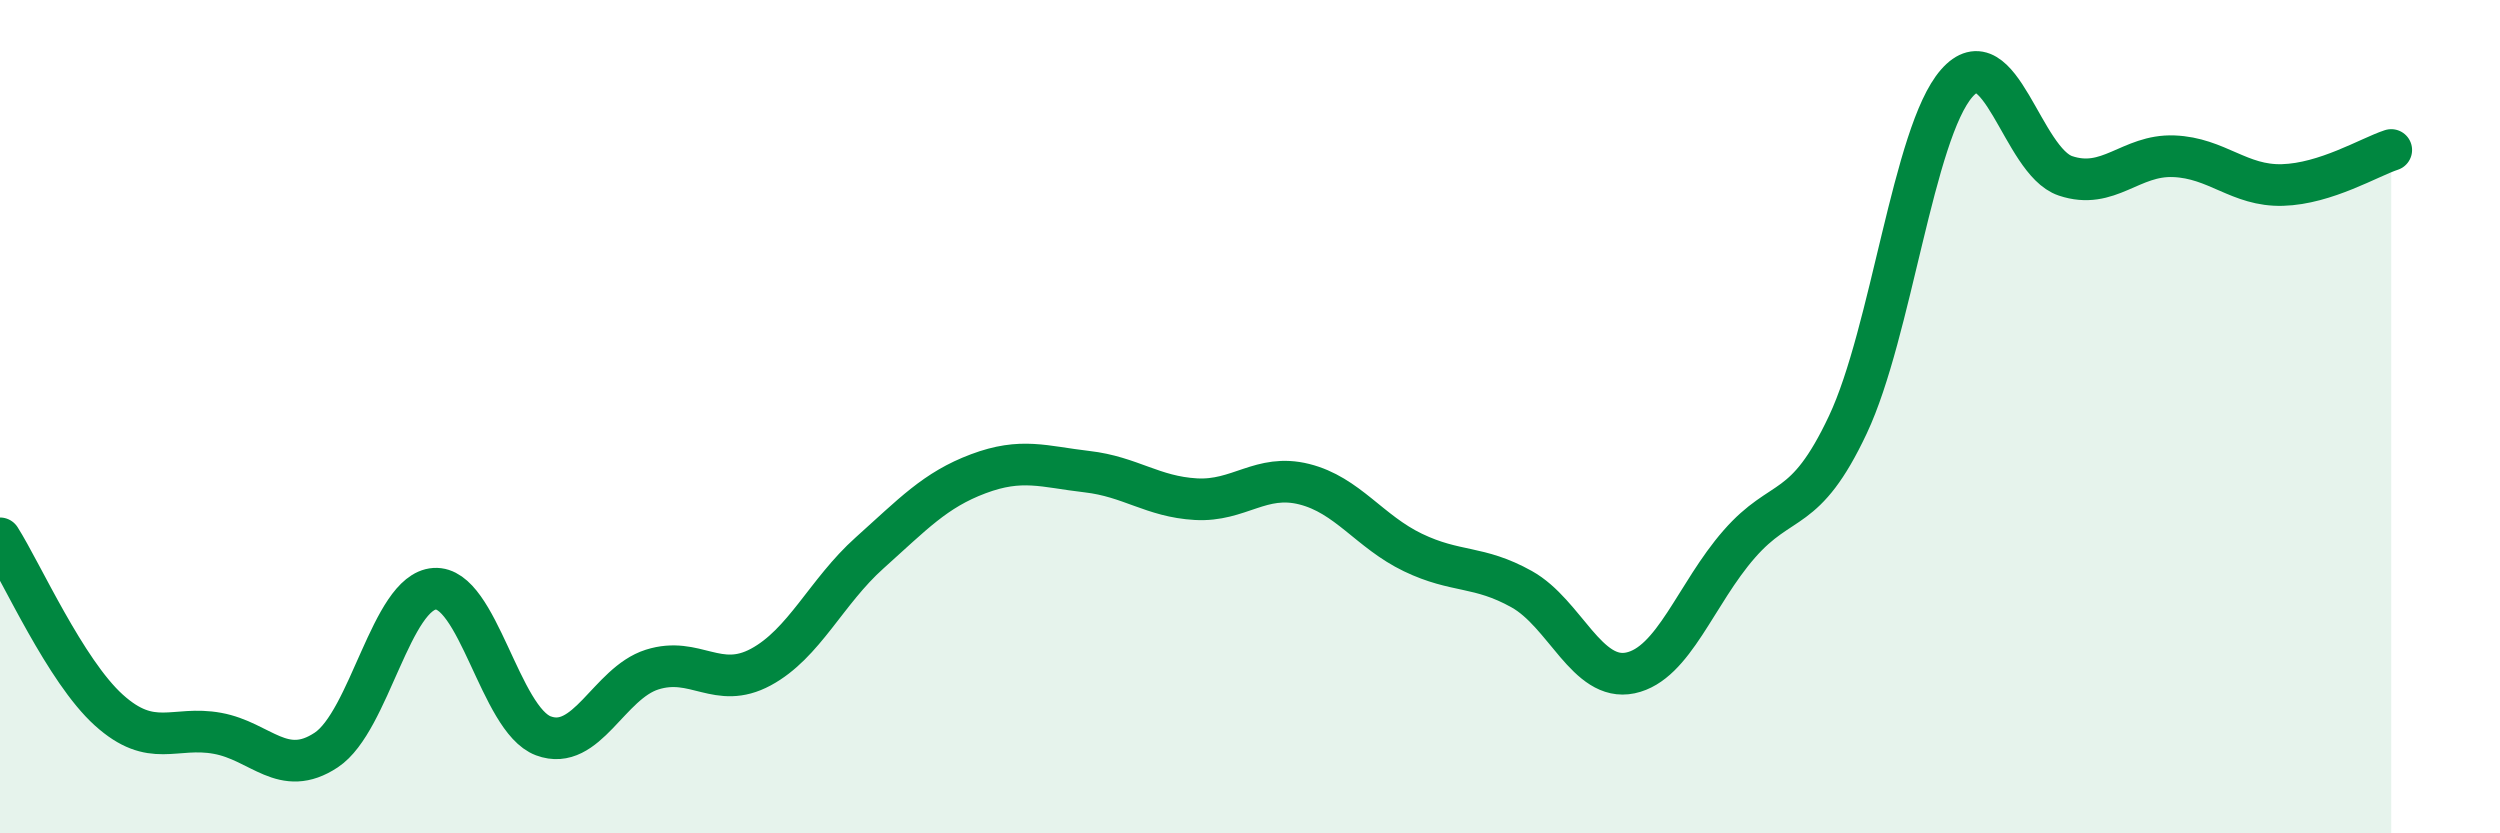
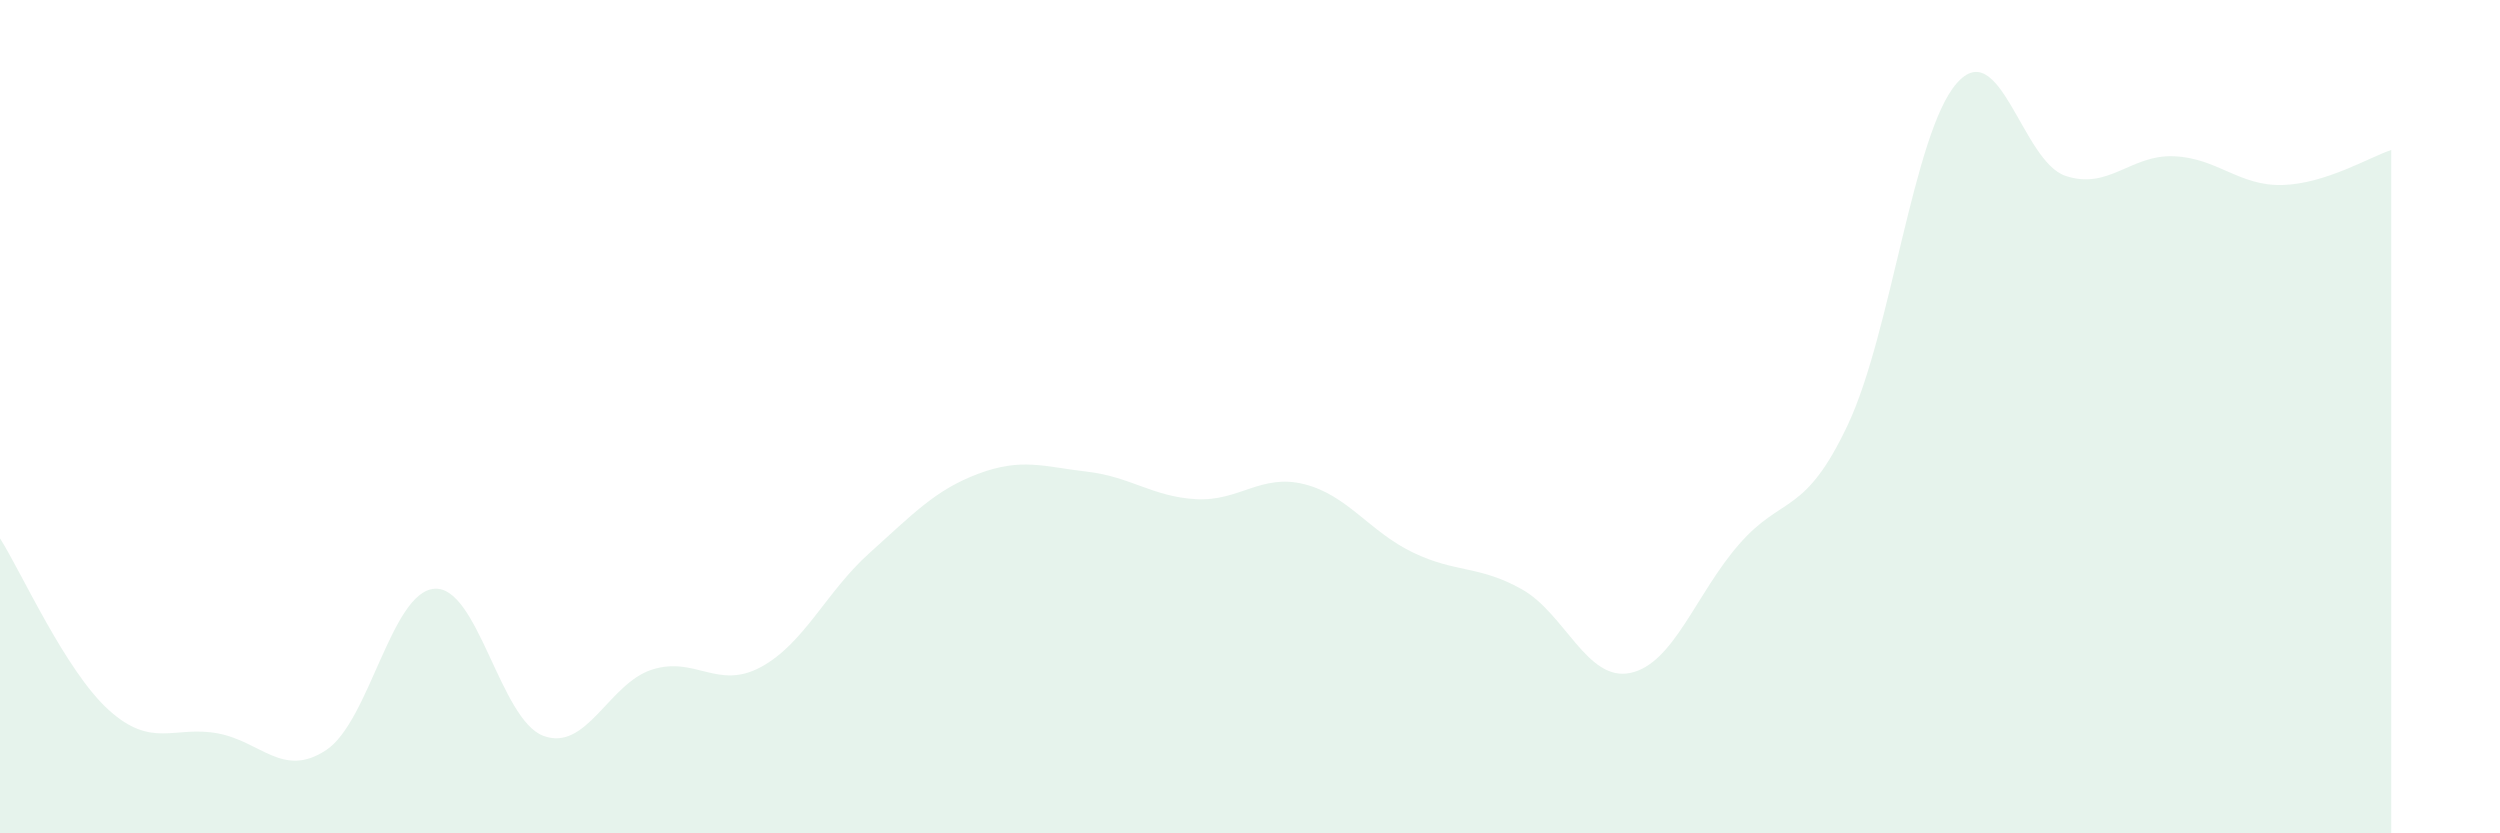
<svg xmlns="http://www.w3.org/2000/svg" width="60" height="20" viewBox="0 0 60 20">
  <path d="M 0,12.92 C 0.52,13.74 1.57,16.1 2.61,17.04 C 3.65,17.98 4.18,17.41 5.22,17.6 C 6.26,17.79 6.79,18.69 7.83,18 C 8.87,17.31 9.39,14.2 10.43,14.13 C 11.47,14.06 12,17.27 13.04,17.66 C 14.08,18.05 14.61,16.4 15.65,16.07 C 16.69,15.74 17.22,16.57 18.26,16.01 C 19.3,15.45 19.83,14.2 20.87,13.27 C 21.91,12.34 22.44,11.76 23.48,11.37 C 24.52,10.98 25.05,11.2 26.09,11.32 C 27.13,11.44 27.66,11.92 28.7,11.98 C 29.74,12.04 30.26,11.36 31.3,11.62 C 32.34,11.88 32.87,12.76 33.91,13.26 C 34.95,13.76 35.48,13.56 36.52,14.14 C 37.56,14.72 38.09,16.37 39.13,16.15 C 40.17,15.93 40.7,14.25 41.74,13.06 C 42.78,11.87 43.31,12.4 44.35,10.19 C 45.39,7.98 45.92,3.19 46.96,2 C 48,0.81 48.53,3.87 49.57,4.22 C 50.61,4.57 51.13,3.71 52.17,3.75 C 53.21,3.79 53.74,4.47 54.78,4.44 C 55.82,4.41 56.87,3.77 57.39,3.6L57.39 20L0 20Z" fill="#008740" opacity="0.1" stroke-linecap="round" stroke-linejoin="round" />
-   <path d="M 0,12.92 C 0.52,13.74 1.57,16.1 2.61,17.04 C 3.65,17.98 4.18,17.41 5.22,17.6 C 6.26,17.79 6.79,18.69 7.83,18 C 8.87,17.31 9.39,14.2 10.43,14.13 C 11.47,14.06 12,17.27 13.04,17.66 C 14.08,18.05 14.61,16.4 15.65,16.07 C 16.69,15.74 17.22,16.57 18.26,16.01 C 19.3,15.45 19.83,14.2 20.87,13.27 C 21.91,12.34 22.44,11.76 23.48,11.37 C 24.52,10.98 25.05,11.2 26.09,11.32 C 27.13,11.44 27.66,11.92 28.7,11.98 C 29.74,12.04 30.26,11.36 31.3,11.62 C 32.34,11.88 32.87,12.76 33.91,13.26 C 34.95,13.76 35.48,13.56 36.52,14.14 C 37.56,14.72 38.09,16.37 39.13,16.15 C 40.17,15.93 40.7,14.25 41.74,13.06 C 42.78,11.87 43.31,12.4 44.35,10.19 C 45.39,7.98 45.92,3.19 46.96,2 C 48,0.81 48.53,3.87 49.57,4.22 C 50.61,4.57 51.13,3.71 52.17,3.75 C 53.21,3.79 53.74,4.47 54.78,4.44 C 55.82,4.41 56.87,3.77 57.39,3.6" stroke="#008740" stroke-width="1" fill="none" stroke-linecap="round" stroke-linejoin="round" />
</svg>